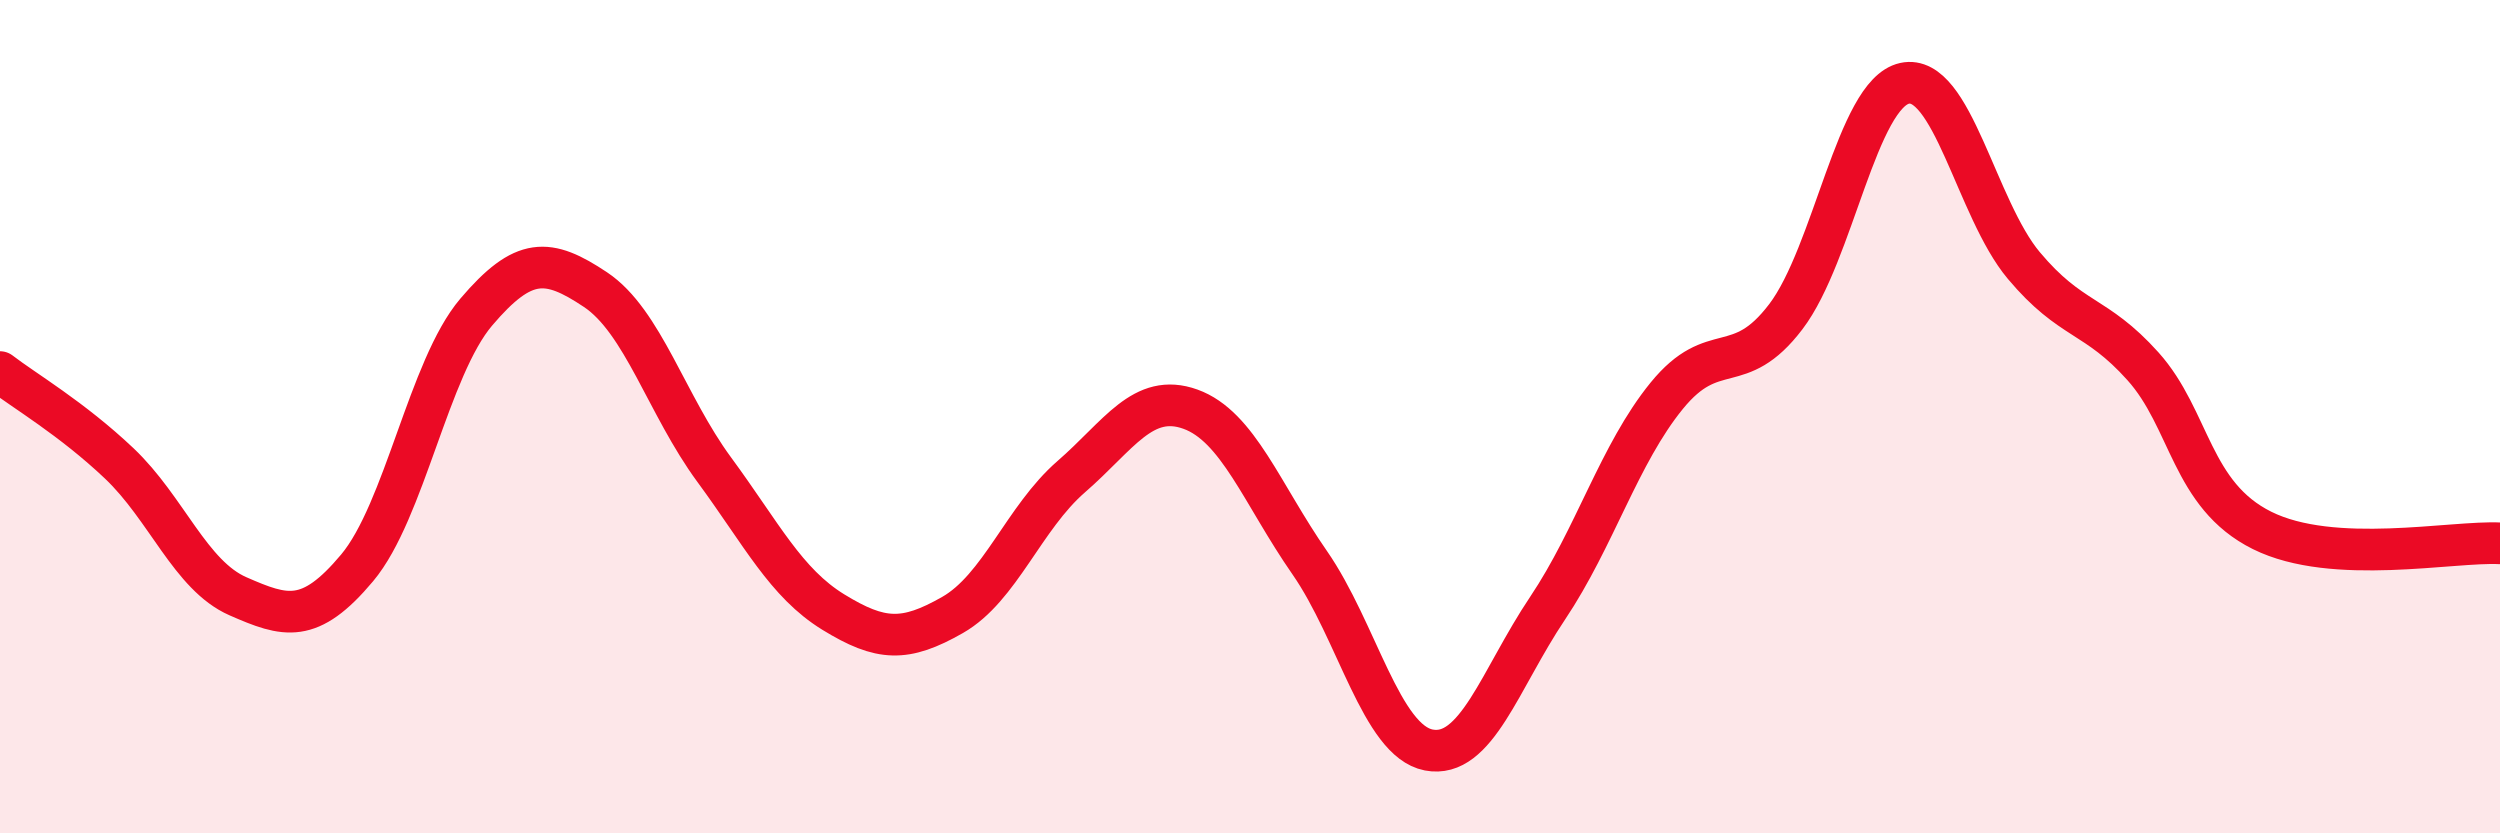
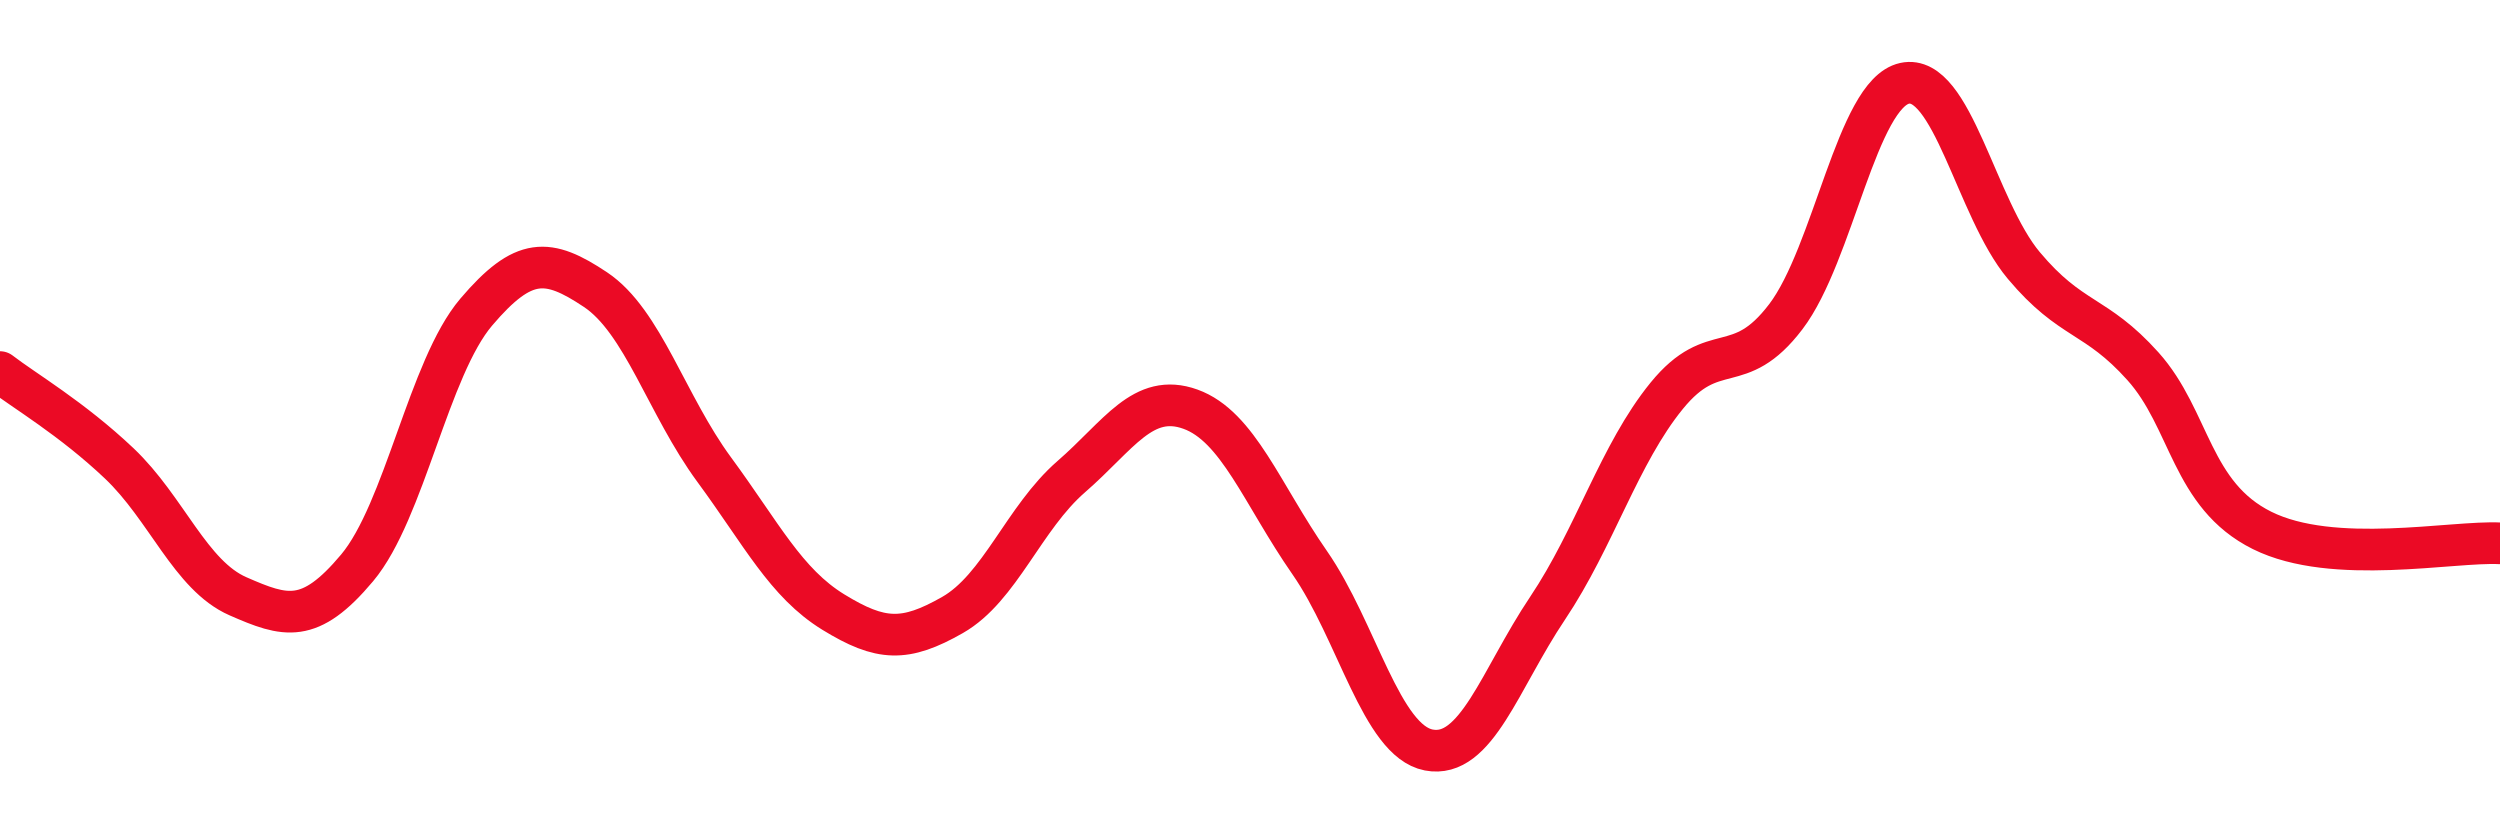
<svg xmlns="http://www.w3.org/2000/svg" width="60" height="20" viewBox="0 0 60 20">
-   <path d="M 0,8.93 C 0.57,9.37 1.72,10.04 2.86,11.12 C 4,12.2 4.57,13.81 5.71,14.31 C 6.85,14.81 7.43,14.99 8.57,13.63 C 9.71,12.27 10.29,8.83 11.43,7.49 C 12.57,6.15 13.15,6.19 14.29,6.95 C 15.43,7.71 16,9.72 17.14,11.27 C 18.28,12.82 18.86,13.99 20,14.69 C 21.14,15.39 21.72,15.41 22.86,14.76 C 24,14.11 24.57,12.43 25.71,11.44 C 26.85,10.45 27.43,9.41 28.57,9.82 C 29.71,10.23 30.29,11.86 31.43,13.5 C 32.57,15.14 33.15,17.78 34.29,18 C 35.43,18.22 36,16.3 37.14,14.6 C 38.28,12.9 38.86,10.9 40,9.5 C 41.14,8.1 41.72,9.1 42.86,7.6 C 44,6.1 44.57,2.25 45.71,2 C 46.85,1.75 47.43,5.01 48.57,6.37 C 49.71,7.73 50.29,7.52 51.43,8.79 C 52.57,10.06 52.58,11.88 54.29,12.73 C 56,13.58 58.86,12.98 60,13.04L60 20L0 20Z" fill="#EB0A25" opacity="0.1" stroke-linecap="round" stroke-linejoin="round" />
  <path d="M 0,8.93 C 0.57,9.37 1.72,10.04 2.86,11.12 C 4,12.2 4.57,13.81 5.71,14.31 C 6.85,14.81 7.43,14.99 8.57,13.63 C 9.71,12.27 10.29,8.83 11.43,7.49 C 12.57,6.15 13.15,6.19 14.29,6.95 C 15.43,7.71 16,9.72 17.14,11.27 C 18.28,12.82 18.86,13.99 20,14.69 C 21.14,15.39 21.72,15.41 22.86,14.76 C 24,14.11 24.57,12.43 25.71,11.44 C 26.85,10.45 27.43,9.41 28.57,9.82 C 29.71,10.23 30.29,11.86 31.43,13.5 C 32.57,15.14 33.15,17.78 34.29,18 C 35.43,18.22 36,16.3 37.14,14.6 C 38.28,12.9 38.86,10.9 40,9.5 C 41.14,8.1 41.72,9.1 42.86,7.6 C 44,6.1 44.57,2.25 45.71,2 C 46.85,1.75 47.43,5.01 48.57,6.37 C 49.71,7.73 50.29,7.52 51.43,8.79 C 52.57,10.06 52.58,11.88 54.29,12.73 C 56,13.58 58.86,12.98 60,13.04" stroke="#EB0A25" stroke-width="1" fill="none" stroke-linecap="round" stroke-linejoin="round" />
</svg>